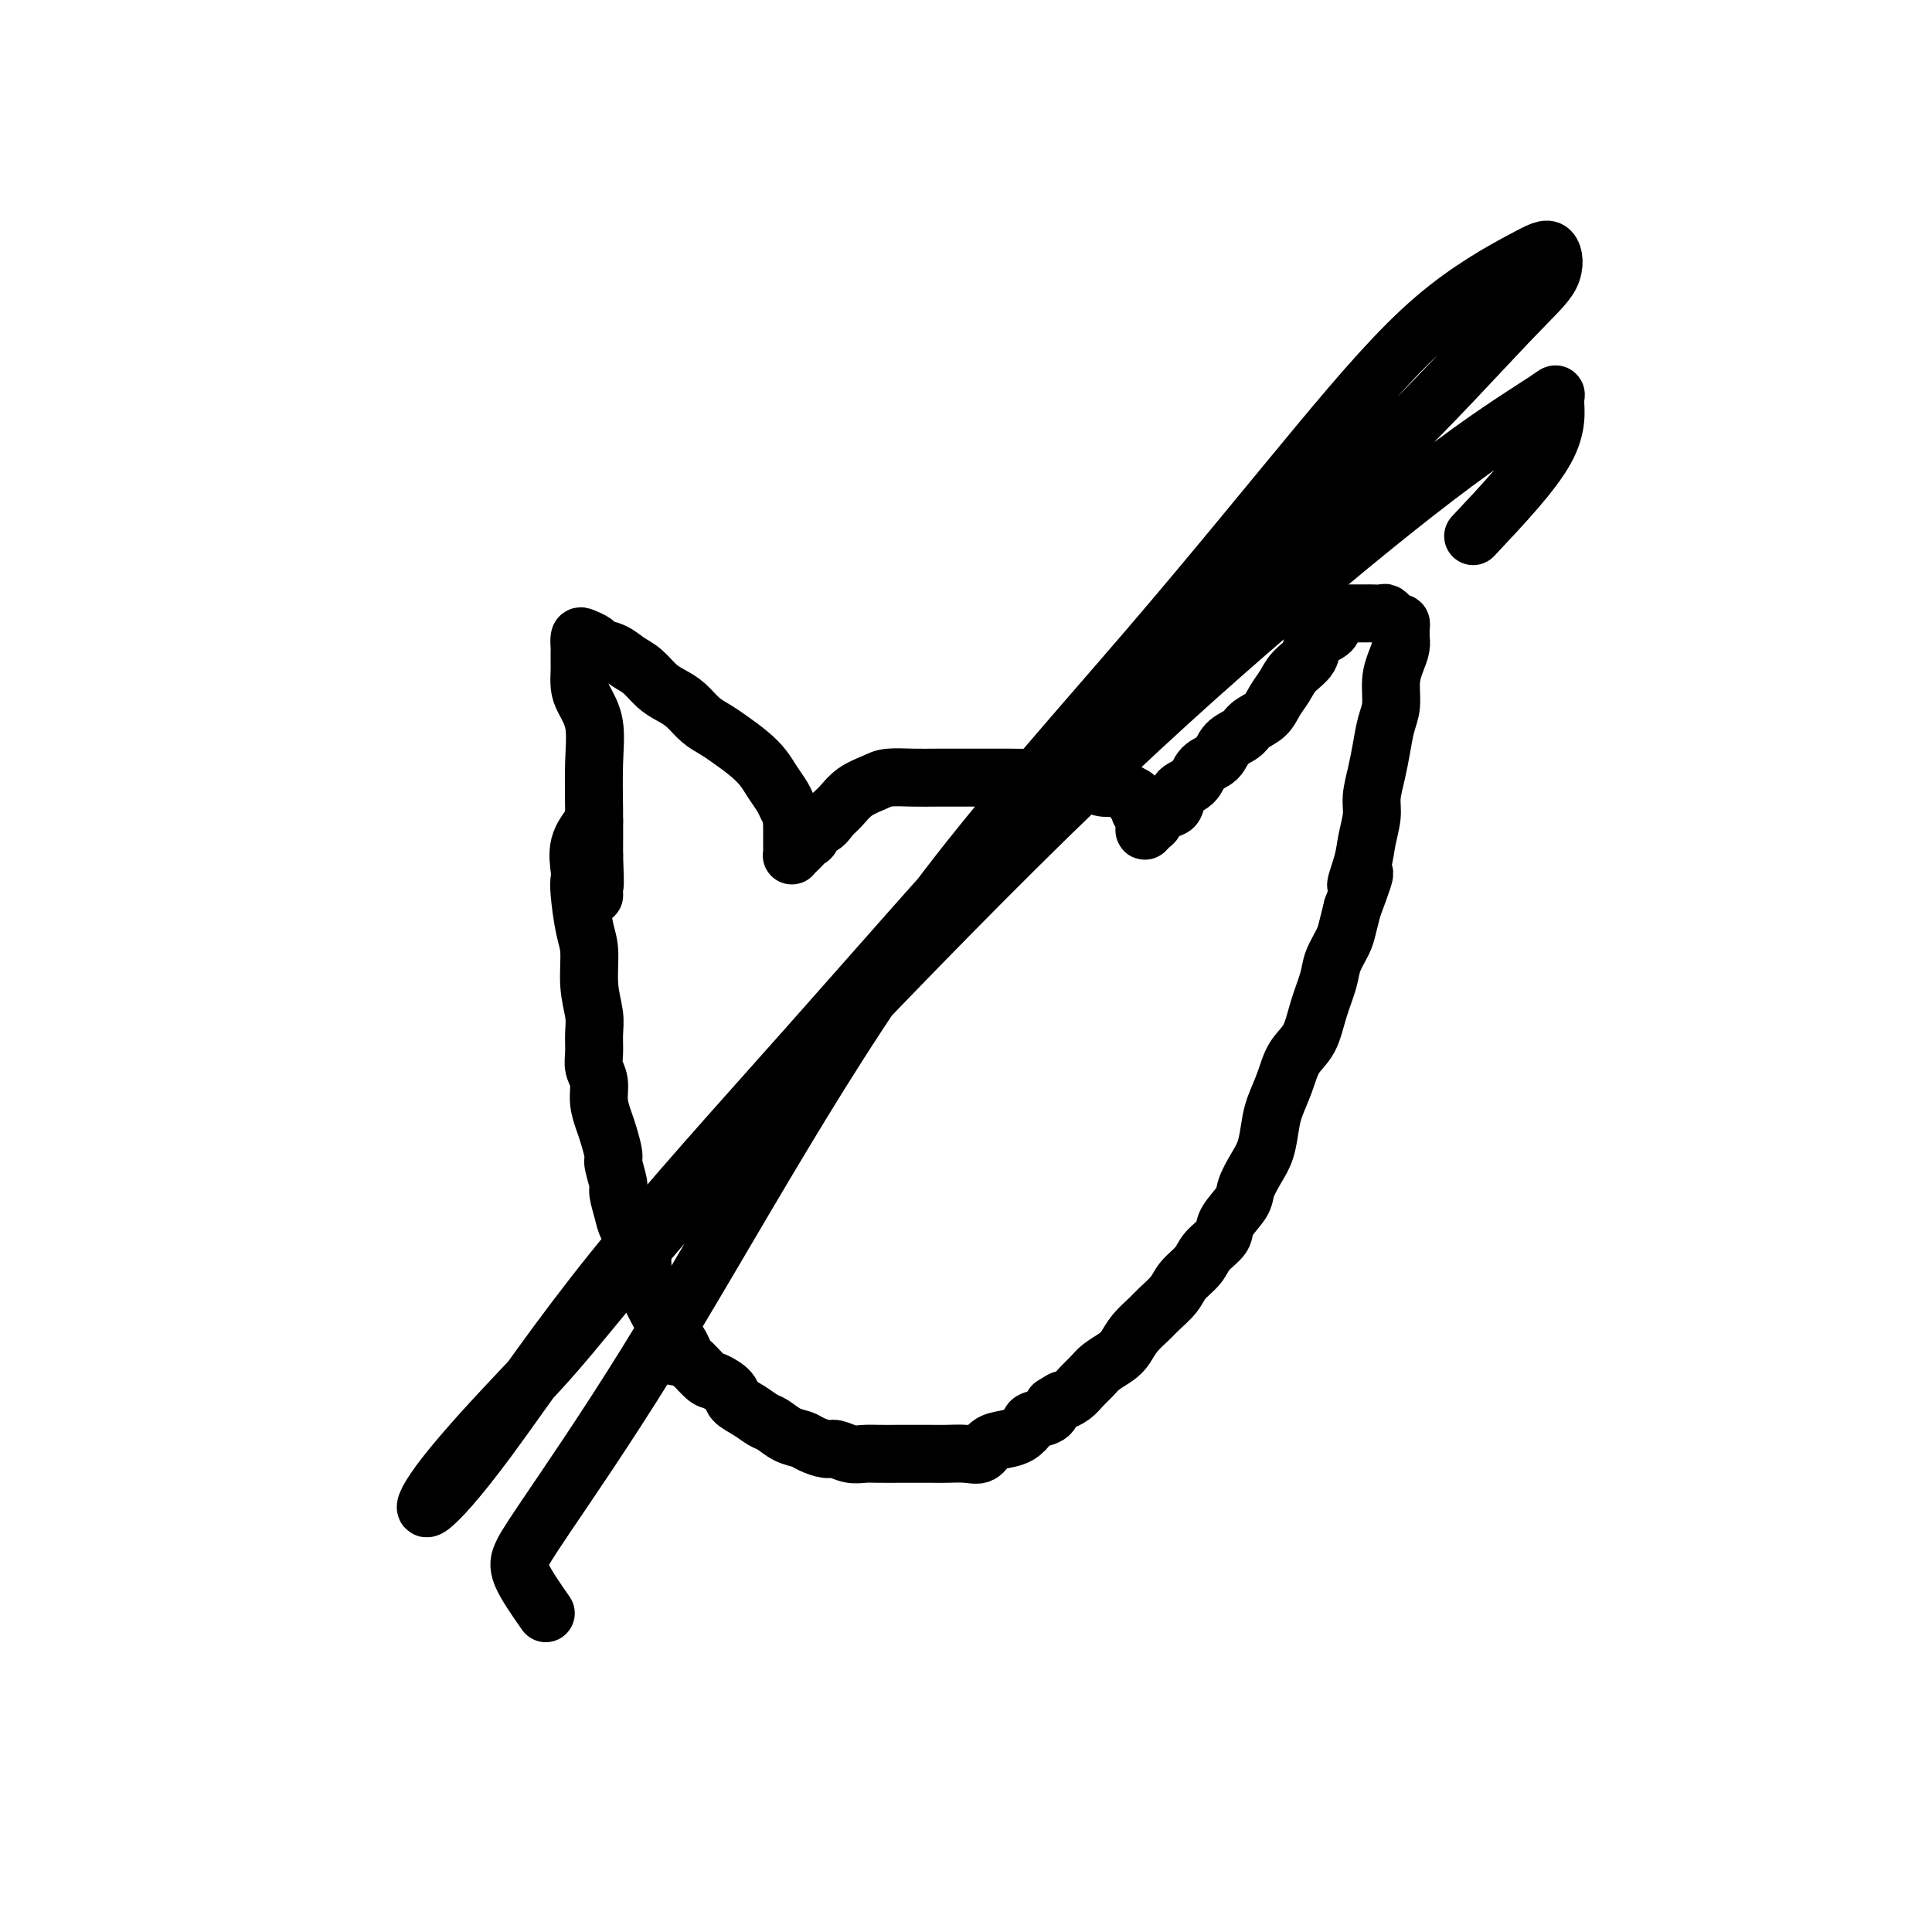
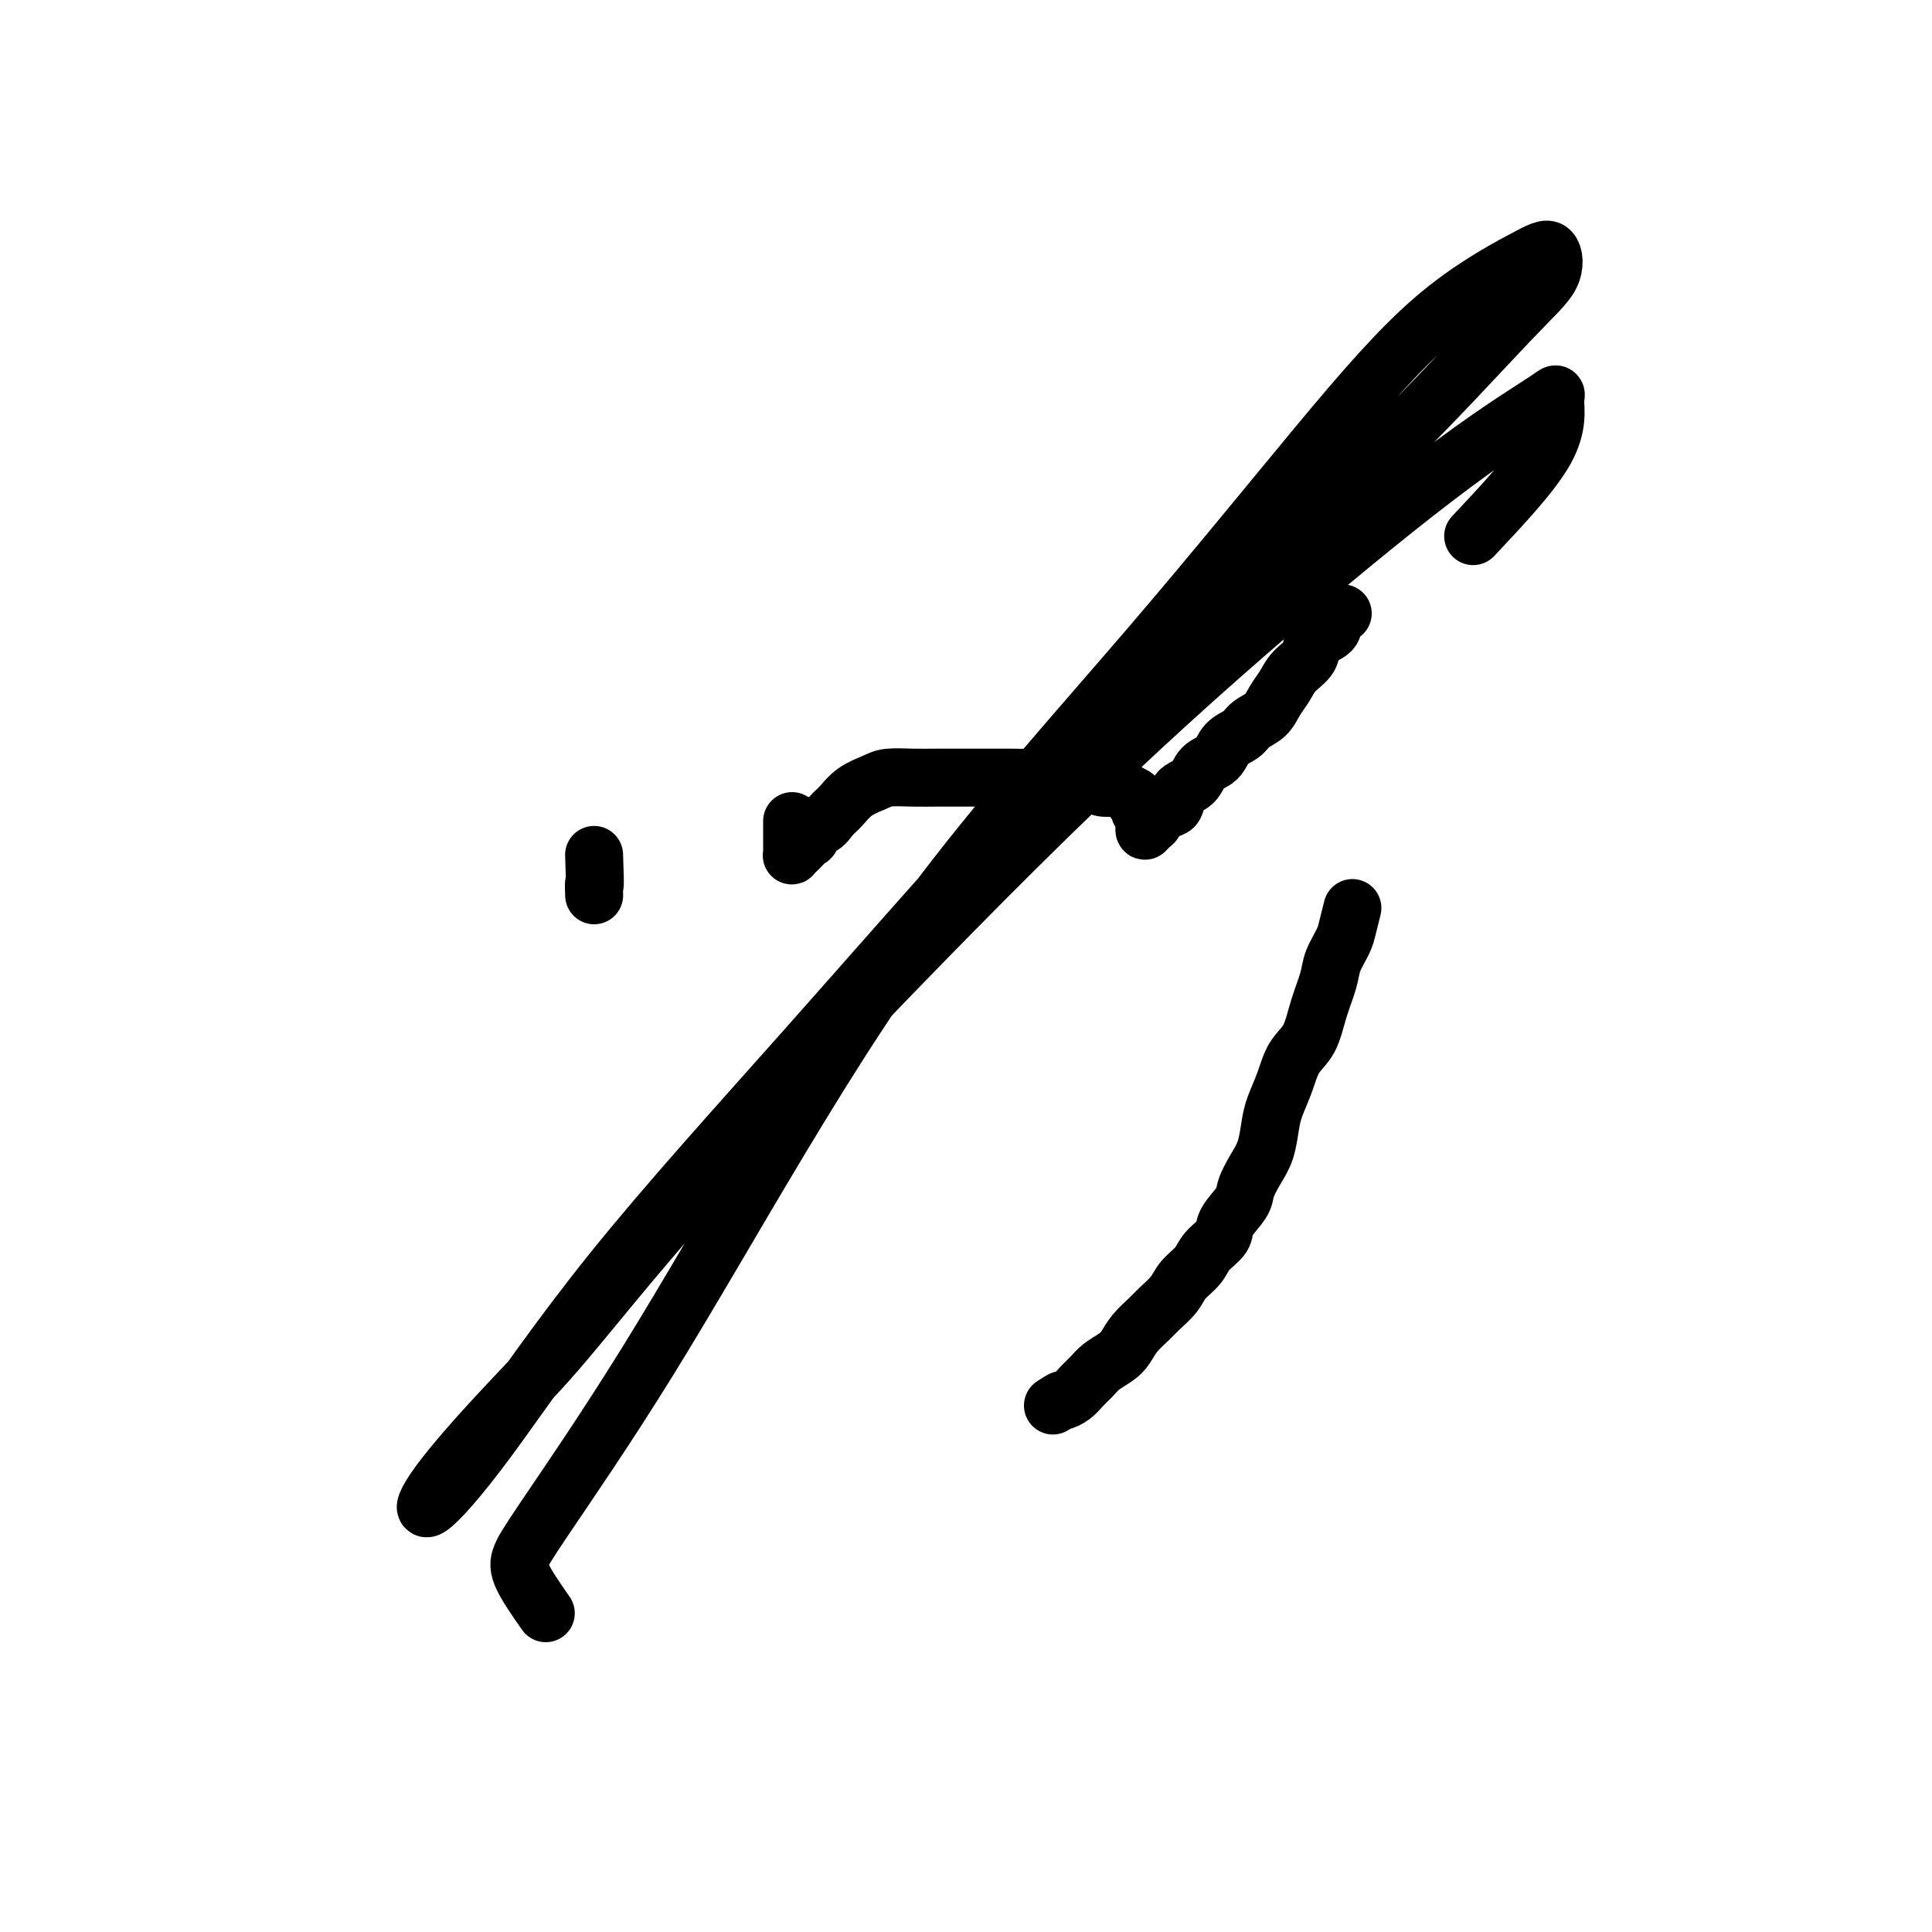
<svg xmlns="http://www.w3.org/2000/svg" viewBox="0 0 400 400" version="1.1">
  <g fill="none" stroke="#000000" stroke-width="12" stroke-linecap="round" stroke-linejoin="round">
-     <path d="M123,170c-1.266,1.597 -2.533,3.193 -3,5c-0.467,1.807 -0.135,3.824 0,5c0.135,1.176 0.074,1.509 0,2c-0.074,0.491 -0.160,1.138 0,3c0.160,1.862 0.564,4.938 1,7c0.436,2.062 0.902,3.111 1,5c0.098,1.889 -0.171,4.616 0,7c0.171,2.384 0.782,4.423 1,6c0.218,1.577 0.044,2.693 0,4c-0.044,1.307 0.044,2.804 0,4c-0.044,1.196 -0.219,2.090 0,3c0.219,0.910 0.833,1.838 1,3c0.167,1.162 -0.114,2.560 0,4c0.114,1.440 0.623,2.922 1,4c0.377,1.078 0.622,1.753 1,3c0.378,1.247 0.889,3.065 1,4c0.111,0.935 -0.178,0.988 0,2c0.178,1.012 0.825,2.983 1,4c0.175,1.017 -0.121,1.080 0,2c0.121,0.920 0.659,2.697 1,4c0.341,1.303 0.486,2.133 1,3c0.514,0.867 1.398,1.773 2,3c0.602,1.227 0.921,2.775 1,4c0.079,1.225 -0.081,2.127 0,3c0.081,0.873 0.403,1.719 1,3c0.597,1.281 1.468,2.999 2,4c0.532,1.001 0.723,1.286 1,2c0.277,0.714 0.638,1.857 1,3" />
-     <path d="M138,276c2.657,8.783 1.799,3.242 2,2c0.201,-1.242 1.462,1.817 2,3c0.538,1.183 0.352,0.491 1,1c0.648,0.509 2.130,2.219 3,3c0.870,0.781 1.129,0.633 2,1c0.871,0.367 2.354,1.249 3,2c0.646,0.751 0.455,1.371 1,2c0.545,0.629 1.827,1.268 3,2c1.173,0.732 2.239,1.558 3,2c0.761,0.442 1.219,0.501 2,1c0.781,0.499 1.885,1.439 3,2c1.115,0.561 2.241,0.742 3,1c0.759,0.258 1.151,0.591 2,1c0.849,0.409 2.155,0.894 3,1c0.845,0.106 1.231,-0.168 2,0c0.769,0.168 1.923,0.777 3,1c1.077,0.223 2.077,0.060 3,0c0.923,-0.060 1.768,-0.016 3,0c1.232,0.016 2.850,0.004 4,0c1.150,-0.004 1.831,0.001 3,0c1.169,-0.001 2.826,-0.007 4,0c1.174,0.007 1.864,0.027 3,0c1.136,-0.027 2.716,-0.100 4,0c1.284,0.100 2.271,0.374 3,0c0.729,-0.374 1.202,-1.396 2,-2c0.798,-0.604 1.923,-0.791 3,-1c1.077,-0.209 2.106,-0.440 3,-1c0.894,-0.560 1.652,-1.449 2,-2c0.348,-0.551 0.286,-0.764 1,-1c0.714,-0.236 2.204,-0.496 3,-1c0.796,-0.504 0.898,-1.252 1,-2" />
    <path d="M218,291c2.677,-1.738 1.871,-1.085 2,-1c0.129,0.085 1.193,-0.400 2,-1c0.807,-0.600 1.357,-1.315 2,-2c0.643,-0.685 1.378,-1.341 2,-2c0.622,-0.659 1.129,-1.321 2,-2c0.871,-0.679 2.105,-1.374 3,-2c0.895,-0.626 1.451,-1.182 2,-2c0.549,-0.818 1.090,-1.899 2,-3c0.910,-1.101 2.187,-2.223 3,-3c0.813,-0.777 1.161,-1.208 2,-2c0.839,-0.792 2.169,-1.945 3,-3c0.831,-1.055 1.162,-2.014 2,-3c0.838,-0.986 2.183,-2.000 3,-3c0.817,-1.000 1.107,-1.985 2,-3c0.893,-1.015 2.389,-2.060 3,-3c0.611,-0.940 0.339,-1.776 1,-3c0.661,-1.224 2.257,-2.838 3,-4c0.743,-1.162 0.632,-1.874 1,-3c0.368,-1.126 1.215,-2.666 2,-4c0.785,-1.334 1.508,-2.461 2,-4c0.492,-1.539 0.755,-3.491 1,-5c0.245,-1.509 0.474,-2.576 1,-4c0.526,-1.424 1.349,-3.206 2,-5c0.651,-1.794 1.129,-3.599 2,-5c0.871,-1.401 2.135,-2.399 3,-4c0.865,-1.601 1.331,-3.807 2,-6c0.669,-2.193 1.541,-4.375 2,-6c0.459,-1.625 0.504,-2.693 1,-4c0.496,-1.307 1.441,-2.852 2,-4c0.559,-1.148 0.731,-1.899 1,-3c0.269,-1.101 0.634,-2.550 1,-4" />
-     <path d="M280,188c4.354,-11.472 1.740,-6.153 1,-5c-0.740,1.153 0.393,-1.860 1,-4c0.607,-2.140 0.687,-3.407 1,-5c0.313,-1.593 0.857,-3.511 1,-5c0.143,-1.489 -0.115,-2.550 0,-4c0.115,-1.450 0.605,-3.290 1,-5c0.395,-1.710 0.697,-3.290 1,-5c0.303,-1.710 0.607,-3.550 1,-5c0.393,-1.450 0.876,-2.511 1,-4c0.124,-1.489 -0.110,-3.407 0,-5c0.110,-1.593 0.565,-2.860 1,-4c0.435,-1.140 0.849,-2.152 1,-3c0.151,-0.848 0.038,-1.533 0,-2c-0.038,-0.467 -0.000,-0.718 0,-1c0.000,-0.282 -0.038,-0.596 0,-1c0.038,-0.404 0.150,-0.897 0,-1c-0.150,-0.103 -0.564,0.183 -1,0c-0.436,-0.183 -0.894,-0.834 -1,-1c-0.106,-0.166 0.142,0.152 0,0c-0.142,-0.152 -0.672,-0.773 -1,-1c-0.328,-0.227 -0.454,-0.061 -1,0c-0.546,0.061 -1.511,0.016 -2,0c-0.489,-0.016 -0.502,-0.004 -1,0c-0.498,0.004 -1.480,0.001 -2,0c-0.520,-0.001 -0.577,-0.000 -1,0c-0.423,0.000 -1.211,0.000 -2,0" />
    <path d="M278,127c-2.296,-0.265 -2.037,1.073 -2,2c0.037,0.927 -0.150,1.445 -1,2c-0.850,0.555 -2.364,1.149 -3,2c-0.636,0.851 -0.396,1.961 -1,3c-0.604,1.039 -2.053,2.007 -3,3c-0.947,0.993 -1.393,2.009 -2,3c-0.607,0.991 -1.374,1.955 -2,3c-0.626,1.045 -1.111,2.171 -2,3c-0.889,0.829 -2.182,1.362 -3,2c-0.818,0.638 -1.162,1.382 -2,2c-0.838,0.618 -2.169,1.109 -3,2c-0.831,0.891 -1.162,2.183 -2,3c-0.838,0.817 -2.182,1.159 -3,2c-0.818,0.841 -1.108,2.180 -2,3c-0.892,0.820 -2.385,1.122 -3,2c-0.615,0.878 -0.351,2.331 -1,3c-0.649,0.669 -2.212,0.553 -3,1c-0.788,0.447 -0.800,1.456 -1,2c-0.200,0.544 -0.588,0.622 -1,1c-0.412,0.378 -0.846,1.055 -1,1c-0.154,-0.055 -0.026,-0.841 0,-1c0.026,-0.159 -0.050,0.308 0,0c0.050,-0.308 0.225,-1.392 0,-2c-0.225,-0.608 -0.850,-0.740 -1,-1c-0.150,-0.260 0.176,-0.647 0,-1c-0.176,-0.353 -0.855,-0.672 -1,-1c-0.145,-0.328 0.244,-0.665 0,-1c-0.244,-0.335 -1.122,-0.667 -2,-1" />
    <path d="M233,164c-1.067,-1.325 -1.233,-1.139 -2,-1c-0.767,0.139 -2.133,0.230 -3,0c-0.867,-0.230 -1.236,-0.779 -2,-1c-0.764,-0.221 -1.925,-0.112 -3,0c-1.075,0.112 -2.065,0.226 -3,0c-0.935,-0.226 -1.817,-0.793 -3,-1c-1.183,-0.207 -2.668,-0.056 -4,0c-1.332,0.056 -2.511,0.015 -4,0c-1.489,-0.015 -3.288,-0.005 -5,0c-1.712,0.005 -3.339,0.004 -5,0c-1.661,-0.004 -3.358,-0.010 -5,0c-1.642,0.010 -3.231,0.037 -5,0c-1.769,-0.037 -3.720,-0.138 -5,0c-1.280,0.138 -1.890,0.514 -3,1c-1.110,0.486 -2.722,1.081 -4,2c-1.278,0.919 -2.222,2.162 -3,3c-0.778,0.838 -1.388,1.271 -2,2c-0.612,0.729 -1.225,1.753 -2,2c-0.775,0.247 -1.713,-0.285 -2,0c-0.287,0.285 0.077,1.386 0,2c-0.077,0.614 -0.595,0.739 -1,1c-0.405,0.261 -0.697,0.656 -1,1c-0.303,0.344 -0.617,0.636 -1,1c-0.383,0.364 -0.835,0.799 -1,1c-0.165,0.201 -0.044,0.167 0,0c0.044,-0.167 0.012,-0.467 0,-1c-0.012,-0.533 -0.003,-1.297 0,-2c0.003,-0.703 0.001,-1.344 0,-2c-0.001,-0.656 -0.000,-1.328 0,-2" />
-     <path d="M164,170c-0.192,-1.679 -0.672,-2.378 -1,-3c-0.328,-0.622 -0.503,-1.167 -1,-2c-0.497,-0.833 -1.315,-1.952 -2,-3c-0.685,-1.048 -1.236,-2.023 -2,-3c-0.764,-0.977 -1.741,-1.956 -3,-3c-1.259,-1.044 -2.802,-2.153 -4,-3c-1.198,-0.847 -2.053,-1.433 -3,-2c-0.947,-0.567 -1.986,-1.114 -3,-2c-1.014,-0.886 -2.004,-2.110 -3,-3c-0.996,-0.890 -1.998,-1.447 -3,-2c-1.002,-0.553 -2.002,-1.104 -3,-2c-0.998,-0.896 -1.992,-2.138 -3,-3c-1.008,-0.862 -2.028,-1.345 -3,-2c-0.972,-0.655 -1.896,-1.484 -3,-2c-1.104,-0.516 -2.387,-0.720 -3,-1c-0.613,-0.280 -0.557,-0.637 -1,-1c-0.443,-0.363 -1.387,-0.732 -2,-1c-0.613,-0.268 -0.896,-0.435 -1,0c-0.104,0.435 -0.028,1.471 0,2c0.028,0.529 0.009,0.552 0,1c-0.009,0.448 -0.009,1.320 0,2c0.009,0.680 0.027,1.167 0,2c-0.027,0.833 -0.098,2.011 0,3c0.098,0.989 0.366,1.787 1,3c0.634,1.213 1.634,2.841 2,5c0.366,2.159 0.099,4.851 0,8c-0.099,3.149 -0.028,6.757 0,10c0.028,3.243 0.014,6.122 0,9" />
    <path d="M123,177c0.310,8.202 0.083,6.208 0,6c-0.083,-0.208 -0.024,1.369 0,2c0.024,0.631 0.012,0.315 0,0" />
    <path d="M113,334c-2.086,-2.990 -4.172,-5.979 -5,-8c-0.828,-2.021 -0.399,-3.072 0,-4c0.399,-0.928 0.769,-1.733 5,-8c4.231,-6.267 12.322,-17.997 21,-32c8.678,-14.003 17.942,-30.278 28,-47c10.058,-16.722 20.910,-33.891 34,-51c13.090,-17.109 28.418,-34.157 42,-50c13.582,-15.843 25.419,-30.480 35,-42c9.581,-11.520 16.905,-19.924 24,-26c7.095,-6.076 13.960,-9.824 18,-12c4.040,-2.176 5.256,-2.778 6,-2c0.744,0.778 1.015,2.938 0,5c-1.015,2.062 -3.315,4.027 -9,10c-5.685,5.973 -14.756,15.954 -26,27c-11.244,11.046 -24.662,23.159 -38,36c-13.338,12.841 -26.594,26.411 -40,41c-13.406,14.589 -26.960,30.195 -41,46c-14.040,15.805 -28.567,31.807 -40,46c-11.433,14.193 -19.773,26.577 -26,35c-6.227,8.423 -10.343,12.884 -12,14c-1.657,1.116 -0.856,-1.113 2,-5c2.856,-3.887 7.767,-9.433 12,-14c4.233,-4.567 7.787,-8.156 12,-13c4.213,-4.844 9.085,-10.943 15,-18c5.915,-7.057 12.873,-15.071 18,-21c5.127,-5.929 8.422,-9.771 20,-22c11.578,-12.229 31.437,-32.845 49,-50c17.563,-17.155 32.829,-30.850 47,-43c14.171,-12.150 27.248,-22.756 37,-30c9.752,-7.244 16.181,-11.127 19,-13c2.819,-1.873 2.028,-1.735 2,0c-0.028,1.735 0.706,5.067 -2,10c-2.706,4.933 -8.853,11.466 -15,18" />
  </g>
</svg>